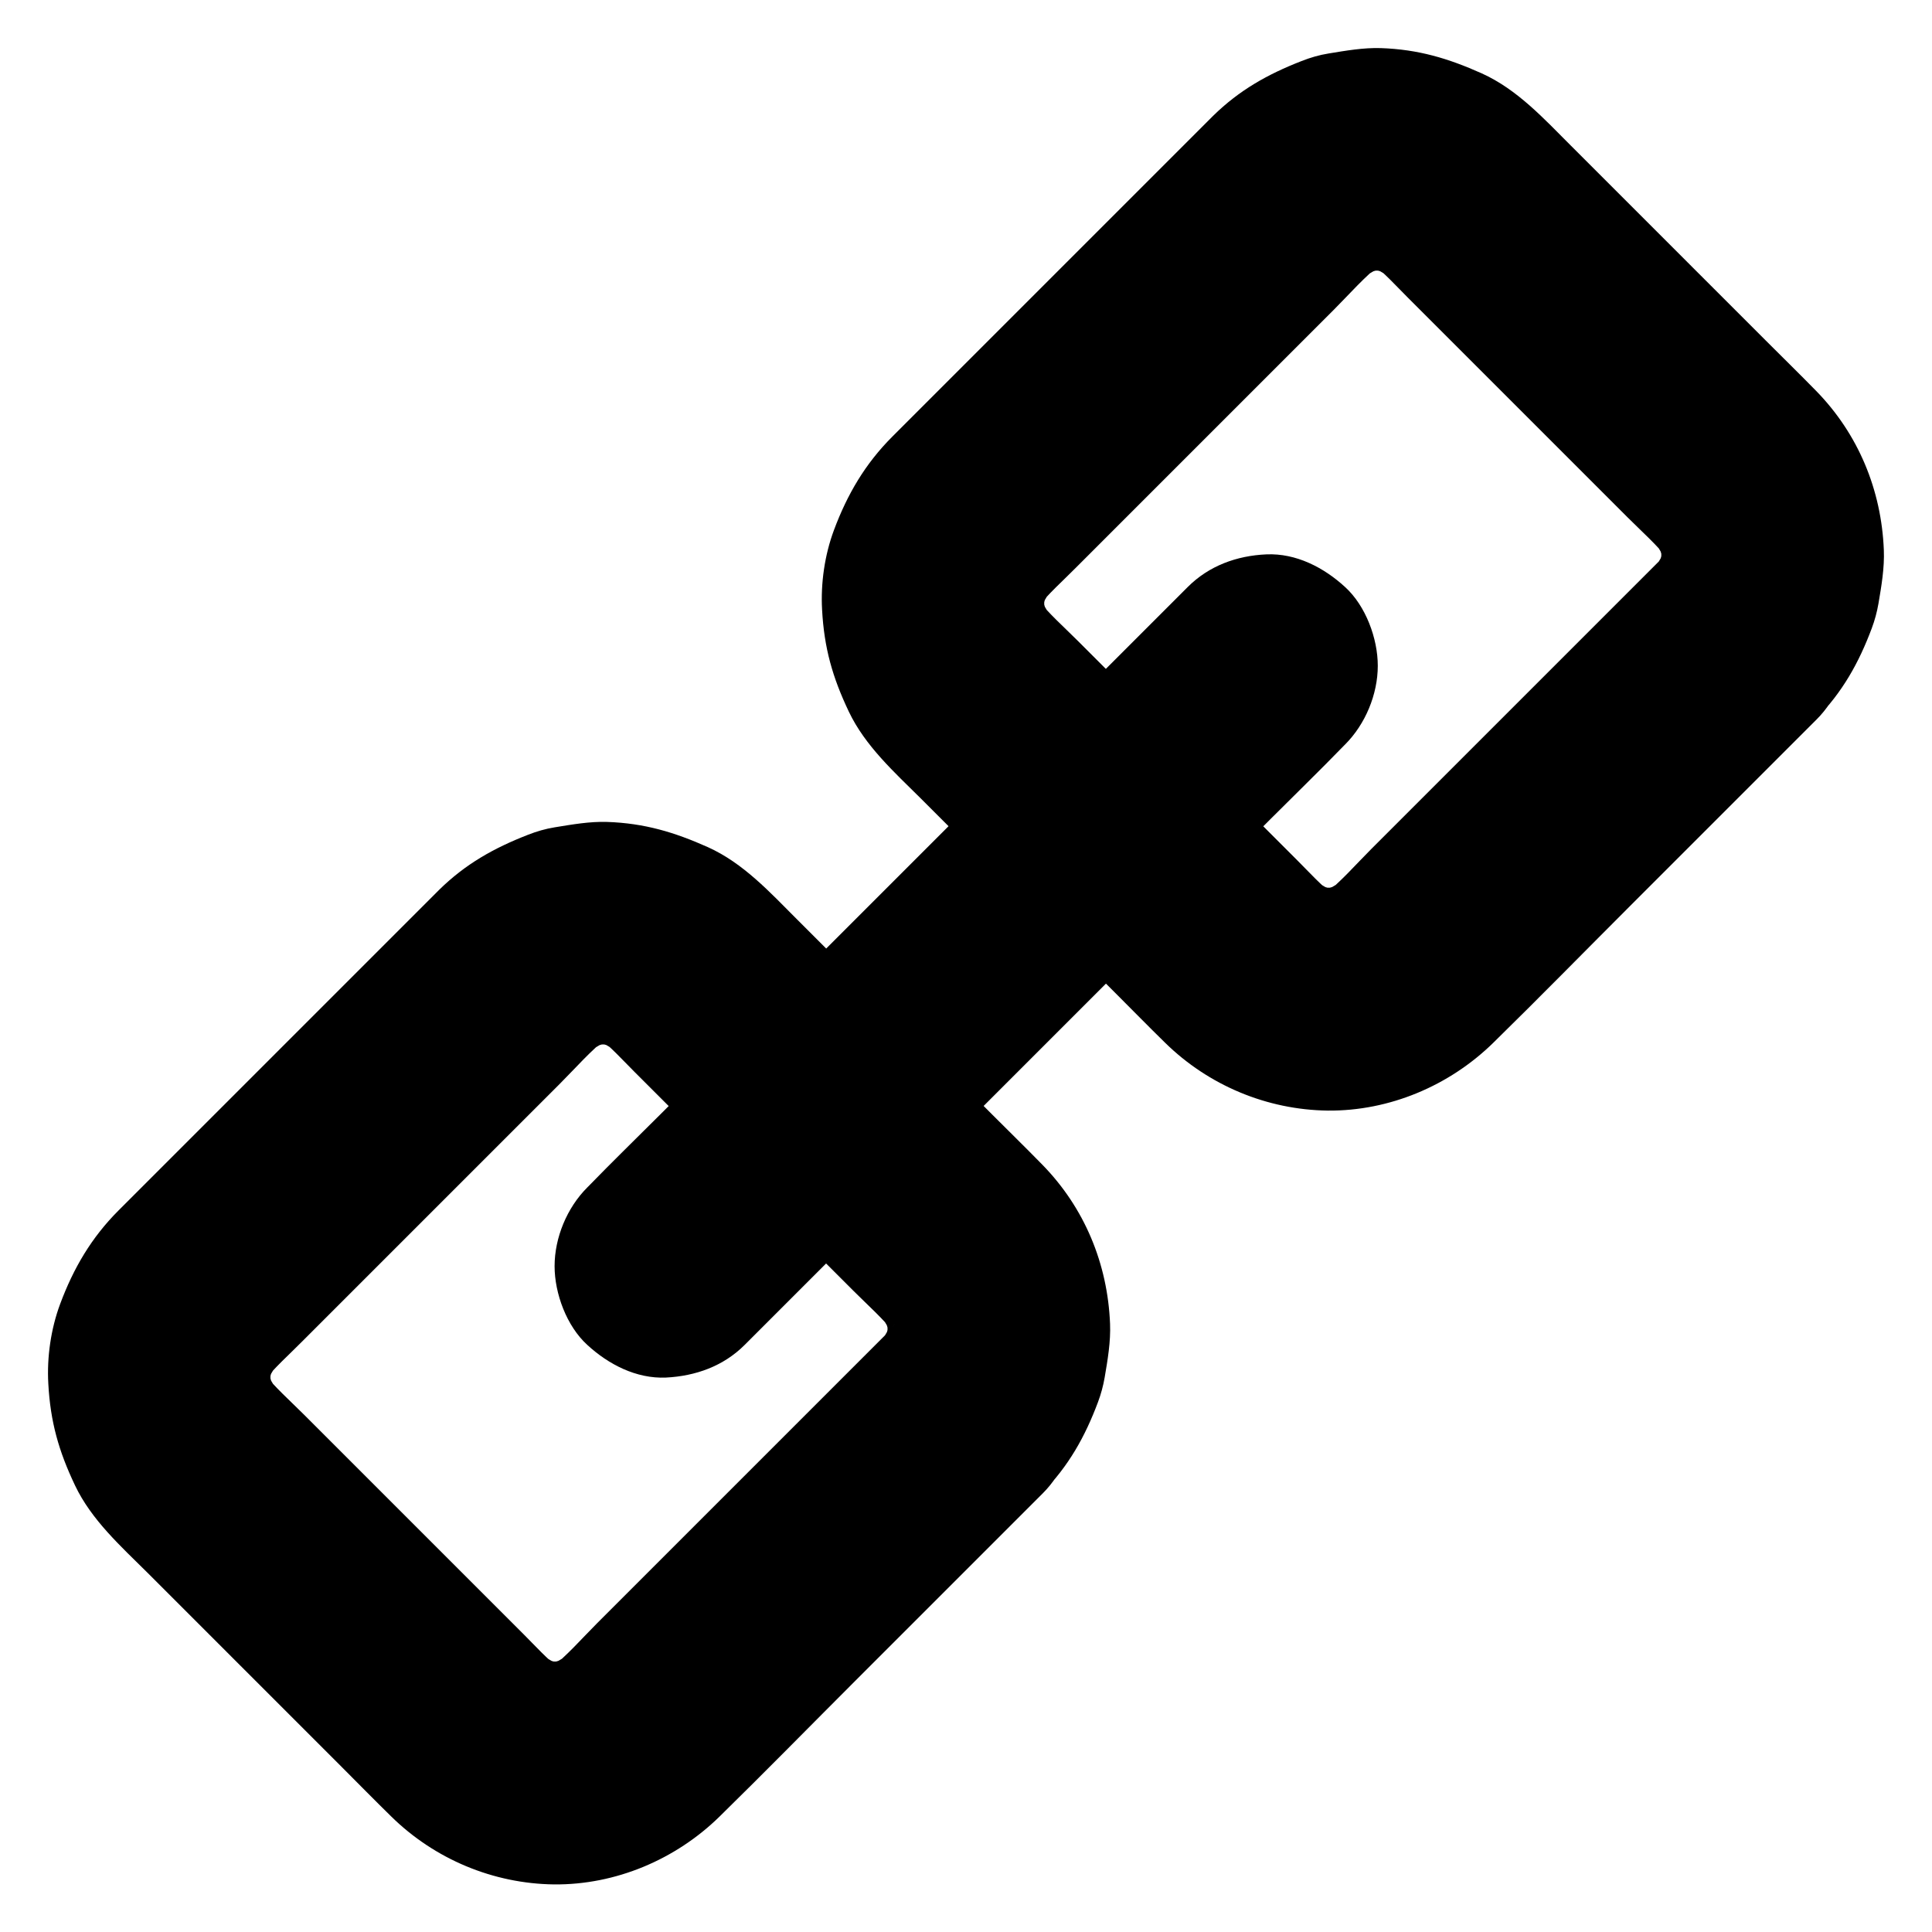
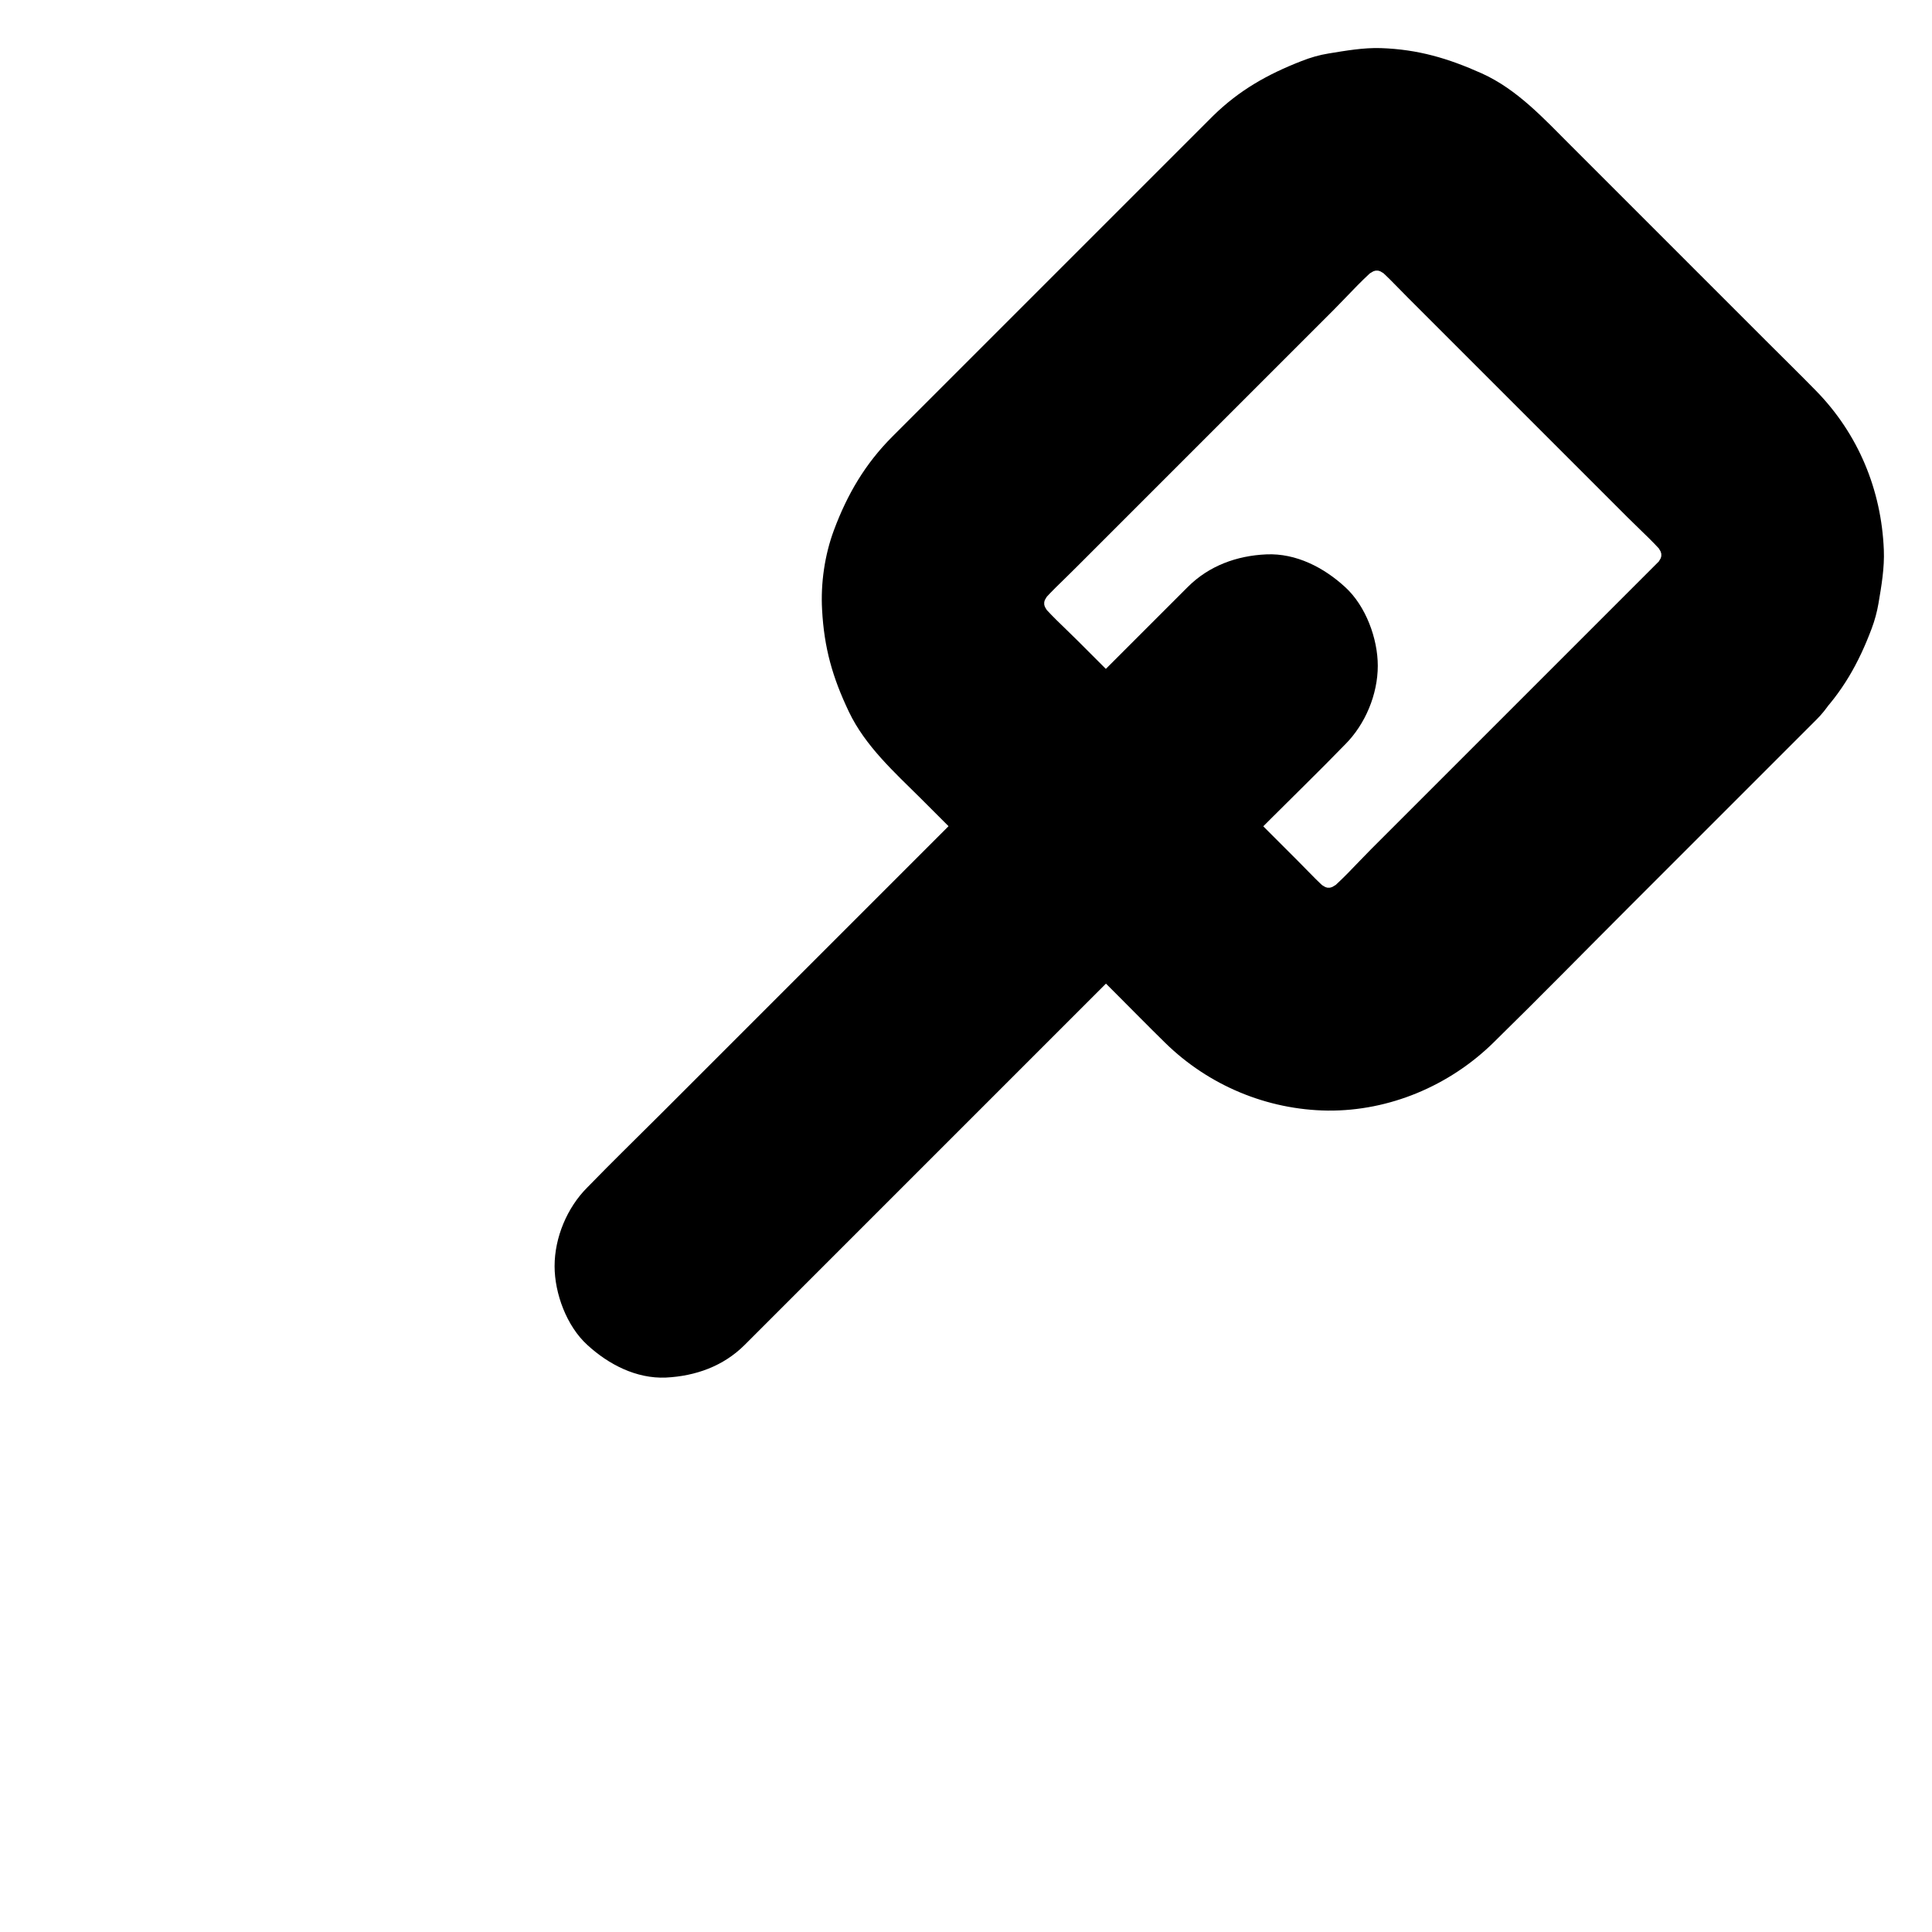
<svg xmlns="http://www.w3.org/2000/svg" fill="#000000" width="800px" height="800px" version="1.1" viewBox="144 144 512 512">
  <g>
-     <path d="m378.5 497.91-76.211 76.211c-4.133 4.133-8.07 8.707-12.695 12.301 1.969-1.523 3.984-3.102 5.953-4.625-2.215 1.672-4.625 3.051-7.184 4.133 2.363-0.984 4.723-1.969 7.035-2.953-2.559 1.031-5.117 1.723-7.824 2.117 2.609-0.344 5.215-0.688 7.871-1.031-2.902 0.344-5.805 0.344-8.758 0 2.609 0.344 5.215 0.688 7.871 1.031-2.707-0.395-5.312-1.082-7.824-2.117 2.363 0.984 4.723 1.969 7.035 2.953-2.559-1.082-4.969-2.461-7.184-4.133 1.969 1.523 3.984 3.102 5.953 4.625-3.543-2.754-6.594-6.148-9.742-9.297l-17.664-17.664c-13.48-13.48-27.012-27.012-40.492-40.492-3.738-3.738-7.824-7.332-11.07-11.465 1.523 1.969 3.102 3.984 4.625 5.953-1.672-2.215-3.051-4.625-4.133-7.184 0.984 2.363 1.969 4.723 2.953 7.035-1.031-2.559-1.723-5.117-2.117-7.824 0.344 2.609 0.688 5.215 1.031 7.871-0.344-2.902-0.344-5.805 0-8.758-0.344 2.609-0.688 5.215-1.031 7.871 0.395-2.707 1.082-5.312 2.117-7.824-0.984 2.363-1.969 4.723-2.953 7.035 1.082-2.559 2.461-4.969 4.133-7.184-1.523 1.969-3.102 3.984-4.625 5.953 3.102-3.984 7.086-7.477 10.629-11.07 6.887-6.887 13.777-13.777 20.664-20.664l47.379-47.379c4.231-4.231 8.316-8.953 13.039-12.645-1.969 1.523-3.984 3.102-5.953 4.625 2.215-1.672 4.625-3.051 7.184-4.133-2.363 0.984-4.723 1.969-7.035 2.953 2.559-1.031 5.117-1.723 7.824-2.117-2.609 0.344-5.215 0.688-7.871 1.031 2.902-0.344 5.805-0.344 8.758 0-2.609-0.344-5.215-0.688-7.871-1.031 2.707 0.395 5.312 1.082 7.824 2.117-2.363-0.984-4.723-1.969-7.035-2.953 2.559 1.082 4.969 2.461 7.184 4.133-1.969-1.523-3.984-3.102-5.953-4.625 3.543 2.754 6.594 6.148 9.742 9.297l58.156 58.156c3.738 3.738 7.824 7.332 11.07 11.465-1.523-1.969-3.102-3.984-4.625-5.953 1.672 2.215 3.051 4.625 4.133 7.184-0.984-2.363-1.969-4.723-2.953-7.035 1.031 2.559 1.723 5.117 2.117 7.824-0.344-2.609-0.688-5.215-1.031-7.871 0.344 2.902 0.344 5.805 0 8.758 0.344-2.609 0.688-5.215 1.031-7.871-0.395 2.707-1.082 5.312-2.117 7.824 0.984-2.363 1.969-4.723 2.953-7.035-1.082 2.559-2.461 4.969-4.133 7.184 1.523-1.969 3.102-3.984 4.625-5.953-0.84 1.133-1.773 2.215-2.805 3.246-5.312 5.461-8.66 13.234-8.66 20.859 0 7.231 3.199 15.891 8.66 20.859 5.609 5.164 12.988 9.004 20.859 8.66 7.773-0.344 15.301-2.953 20.859-8.66 6.988-7.133 11.316-14.859 14.762-24.059 0.789-2.117 1.379-4.281 1.77-6.543 0.789-4.625 1.625-9.496 1.426-14.219-0.641-15.941-6.789-30.75-17.957-42.164-4.379-4.477-8.855-8.855-13.285-13.285-17.219-17.219-34.441-34.441-51.66-51.66-7.184-7.184-14.27-14.957-23.664-19.188-8.906-3.984-16.828-6.348-26.715-6.691-4.625-0.148-9.348 0.688-13.875 1.426-2.461 0.395-4.82 1.082-7.184 2.016-8.953 3.492-16.434 7.676-23.418 14.516-0.246 0.246-0.543 0.543-0.789 0.789-14.121 14.121-28.242 28.242-42.41 42.41-13.922 13.922-27.848 27.848-41.77 41.77-7.231 7.231-11.957 15.301-15.5 24.797-2.461 6.594-3.543 14.121-3.148 21.105 0.543 10.137 2.754 17.91 7.086 27.012 4.328 9.102 12.102 16.09 19.141 23.074l51.609 51.609c4.328 4.328 8.66 8.758 13.039 13.039 11.512 11.316 27.012 17.809 43.148 18.008 16.336 0.148 32.227-6.594 43.836-17.957 12.152-11.906 24.059-24.059 36.113-36.113l49.594-49.594c5.363-5.363 8.66-13.285 8.66-20.859 0-7.231-3.199-15.891-8.66-20.859-5.609-5.164-12.988-9.004-20.859-8.66-7.922 0.25-15.352 2.906-21.008 8.562z" />
    <path d="m583.56 292.84-29.816 29.816c-15.449 15.449-30.898 30.898-46.395 46.395-4.133 4.133-8.07 8.707-12.695 12.301 1.969-1.523 3.984-3.102 5.953-4.625-2.215 1.672-4.625 3.051-7.184 4.133 2.363-0.984 4.723-1.969 7.035-2.953-2.559 1.031-5.117 1.723-7.824 2.117 2.609-0.344 5.215-0.688 7.871-1.031-2.902 0.344-5.805 0.344-8.758 0 2.609 0.344 5.215 0.688 7.871 1.031-2.707-0.395-5.312-1.082-7.824-2.117 2.363 0.984 4.723 1.969 7.035 2.953-2.559-1.082-4.969-2.461-7.184-4.133 1.969 1.523 3.984 3.102 5.953 4.625-3.543-2.754-6.594-6.148-9.742-9.297l-17.664-17.664c-13.48-13.48-27.012-27.012-40.492-40.492-3.738-3.738-7.824-7.332-11.07-11.465 1.523 1.969 3.102 3.984 4.625 5.953-1.672-2.215-3.051-4.625-4.133-7.184 0.984 2.363 1.969 4.723 2.953 7.035-1.031-2.559-1.723-5.117-2.117-7.824 0.344 2.609 0.688 5.215 1.031 7.871-0.344-2.902-0.344-5.805 0-8.758-0.344 2.609-0.688 5.215-1.031 7.871 0.395-2.707 1.082-5.312 2.117-7.824-0.984 2.363-1.969 4.723-2.953 7.035 1.082-2.559 2.461-4.969 4.133-7.184-1.523 1.969-3.102 3.984-4.625 5.953 3.102-3.984 7.086-7.477 10.629-11.07 6.887-6.887 13.777-13.777 20.664-20.664 15.793-15.793 31.586-31.586 47.379-47.379 4.231-4.231 8.316-8.953 13.039-12.645-1.969 1.523-3.984 3.102-5.953 4.625 2.215-1.672 4.625-3.051 7.184-4.133-2.363 0.984-4.723 1.969-7.035 2.953 2.559-1.031 5.117-1.723 7.824-2.117-2.609 0.344-5.215 0.688-7.871 1.031 2.902-0.344 5.805-0.344 8.758 0-2.609-0.344-5.215-0.688-7.871-1.031 2.707 0.395 5.312 1.082 7.824 2.117-2.363-0.984-4.723-1.969-7.035-2.953 2.559 1.082 4.969 2.461 7.184 4.133-1.969-1.523-3.984-3.102-5.953-4.625 3.543 2.754 6.594 6.148 9.742 9.297 5.902 5.902 11.758 11.758 17.664 17.664 13.48 13.48 27.012 27.012 40.492 40.492 3.738 3.738 7.824 7.332 11.07 11.465-1.523-1.969-3.102-3.984-4.625-5.953 1.672 2.215 3.051 4.625 4.133 7.184-0.984-2.363-1.969-4.723-2.953-7.035 1.031 2.559 1.723 5.117 2.117 7.824-0.344-2.609-0.688-5.215-1.031-7.871 0.344 2.902 0.344 5.805 0 8.758 0.344-2.609 0.688-5.215 1.031-7.871-0.395 2.707-1.082 5.312-2.117 7.824 0.984-2.363 1.969-4.723 2.953-7.035-1.082 2.559-2.461 4.969-4.133 7.184 1.523-1.969 3.102-3.984 4.625-5.953-0.883 1.18-1.82 2.215-2.805 3.246-5.312 5.461-8.66 13.234-8.66 20.859 0 7.231 3.199 15.891 8.66 20.859 5.609 5.164 12.988 9.004 20.859 8.66 7.773-0.344 15.301-2.953 20.859-8.66 6.988-7.133 11.316-14.859 14.762-24.059 0.789-2.117 1.379-4.281 1.77-6.543 0.789-4.625 1.625-9.496 1.426-14.219-0.641-15.941-6.789-30.75-17.957-42.164-4.379-4.477-8.855-8.855-13.285-13.285l-51.66-51.66c-7.184-7.184-14.27-14.957-23.664-19.188-8.906-3.984-16.828-6.348-26.715-6.691-4.625-0.148-9.348 0.688-13.875 1.426-2.461 0.395-4.82 1.082-7.184 2.016-8.953 3.492-16.434 7.676-23.418 14.516l-84.969 84.969c-7.231 7.231-11.957 15.301-15.5 24.797-2.461 6.594-3.543 14.121-3.148 21.105 0.543 10.137 2.754 17.91 7.086 27.012 4.328 9.102 12.102 16.09 19.141 23.074 17.219 17.219 34.391 34.391 51.609 51.609 4.328 4.328 8.66 8.758 13.039 13.039 11.512 11.316 27.012 17.809 43.148 18.008 16.336 0.148 32.227-6.594 43.836-17.957 12.152-11.906 24.059-24.059 36.113-36.113l49.594-49.594c5.363-5.363 8.66-13.285 8.66-20.859 0-7.231-3.199-15.891-8.66-20.859-5.609-5.164-12.988-9.004-20.859-8.66-7.969 0.25-15.348 2.906-21.008 8.562z" />
    <path d="m341.35 500.41c5.266-5.266 10.578-10.578 15.844-15.844 12.695-12.695 25.34-25.34 38.031-38.031 15.352-15.352 30.652-30.652 46.004-46.004 13.188-13.188 26.422-26.422 39.605-39.605 6.445-6.445 12.988-12.793 19.336-19.336 0.098-0.098 0.195-0.195 0.297-0.297 5.363-5.363 8.66-13.285 8.66-20.859 0-7.231-3.199-15.891-8.66-20.859-5.609-5.164-12.988-9.004-20.859-8.66-7.824 0.344-15.203 3-20.859 8.66l-15.844 15.844c-12.695 12.695-25.34 25.34-38.031 38.031-15.352 15.352-30.652 30.652-46.004 46.004l-39.605 39.605c-6.445 6.445-12.988 12.793-19.336 19.336-0.098 0.098-0.195 0.195-0.297 0.297-5.363 5.363-8.66 13.285-8.66 20.859 0 7.231 3.199 15.891 8.66 20.859 5.609 5.164 12.988 9.004 20.859 8.66 7.82-0.395 15.203-3 20.859-8.66z" />
  </g>
</svg>